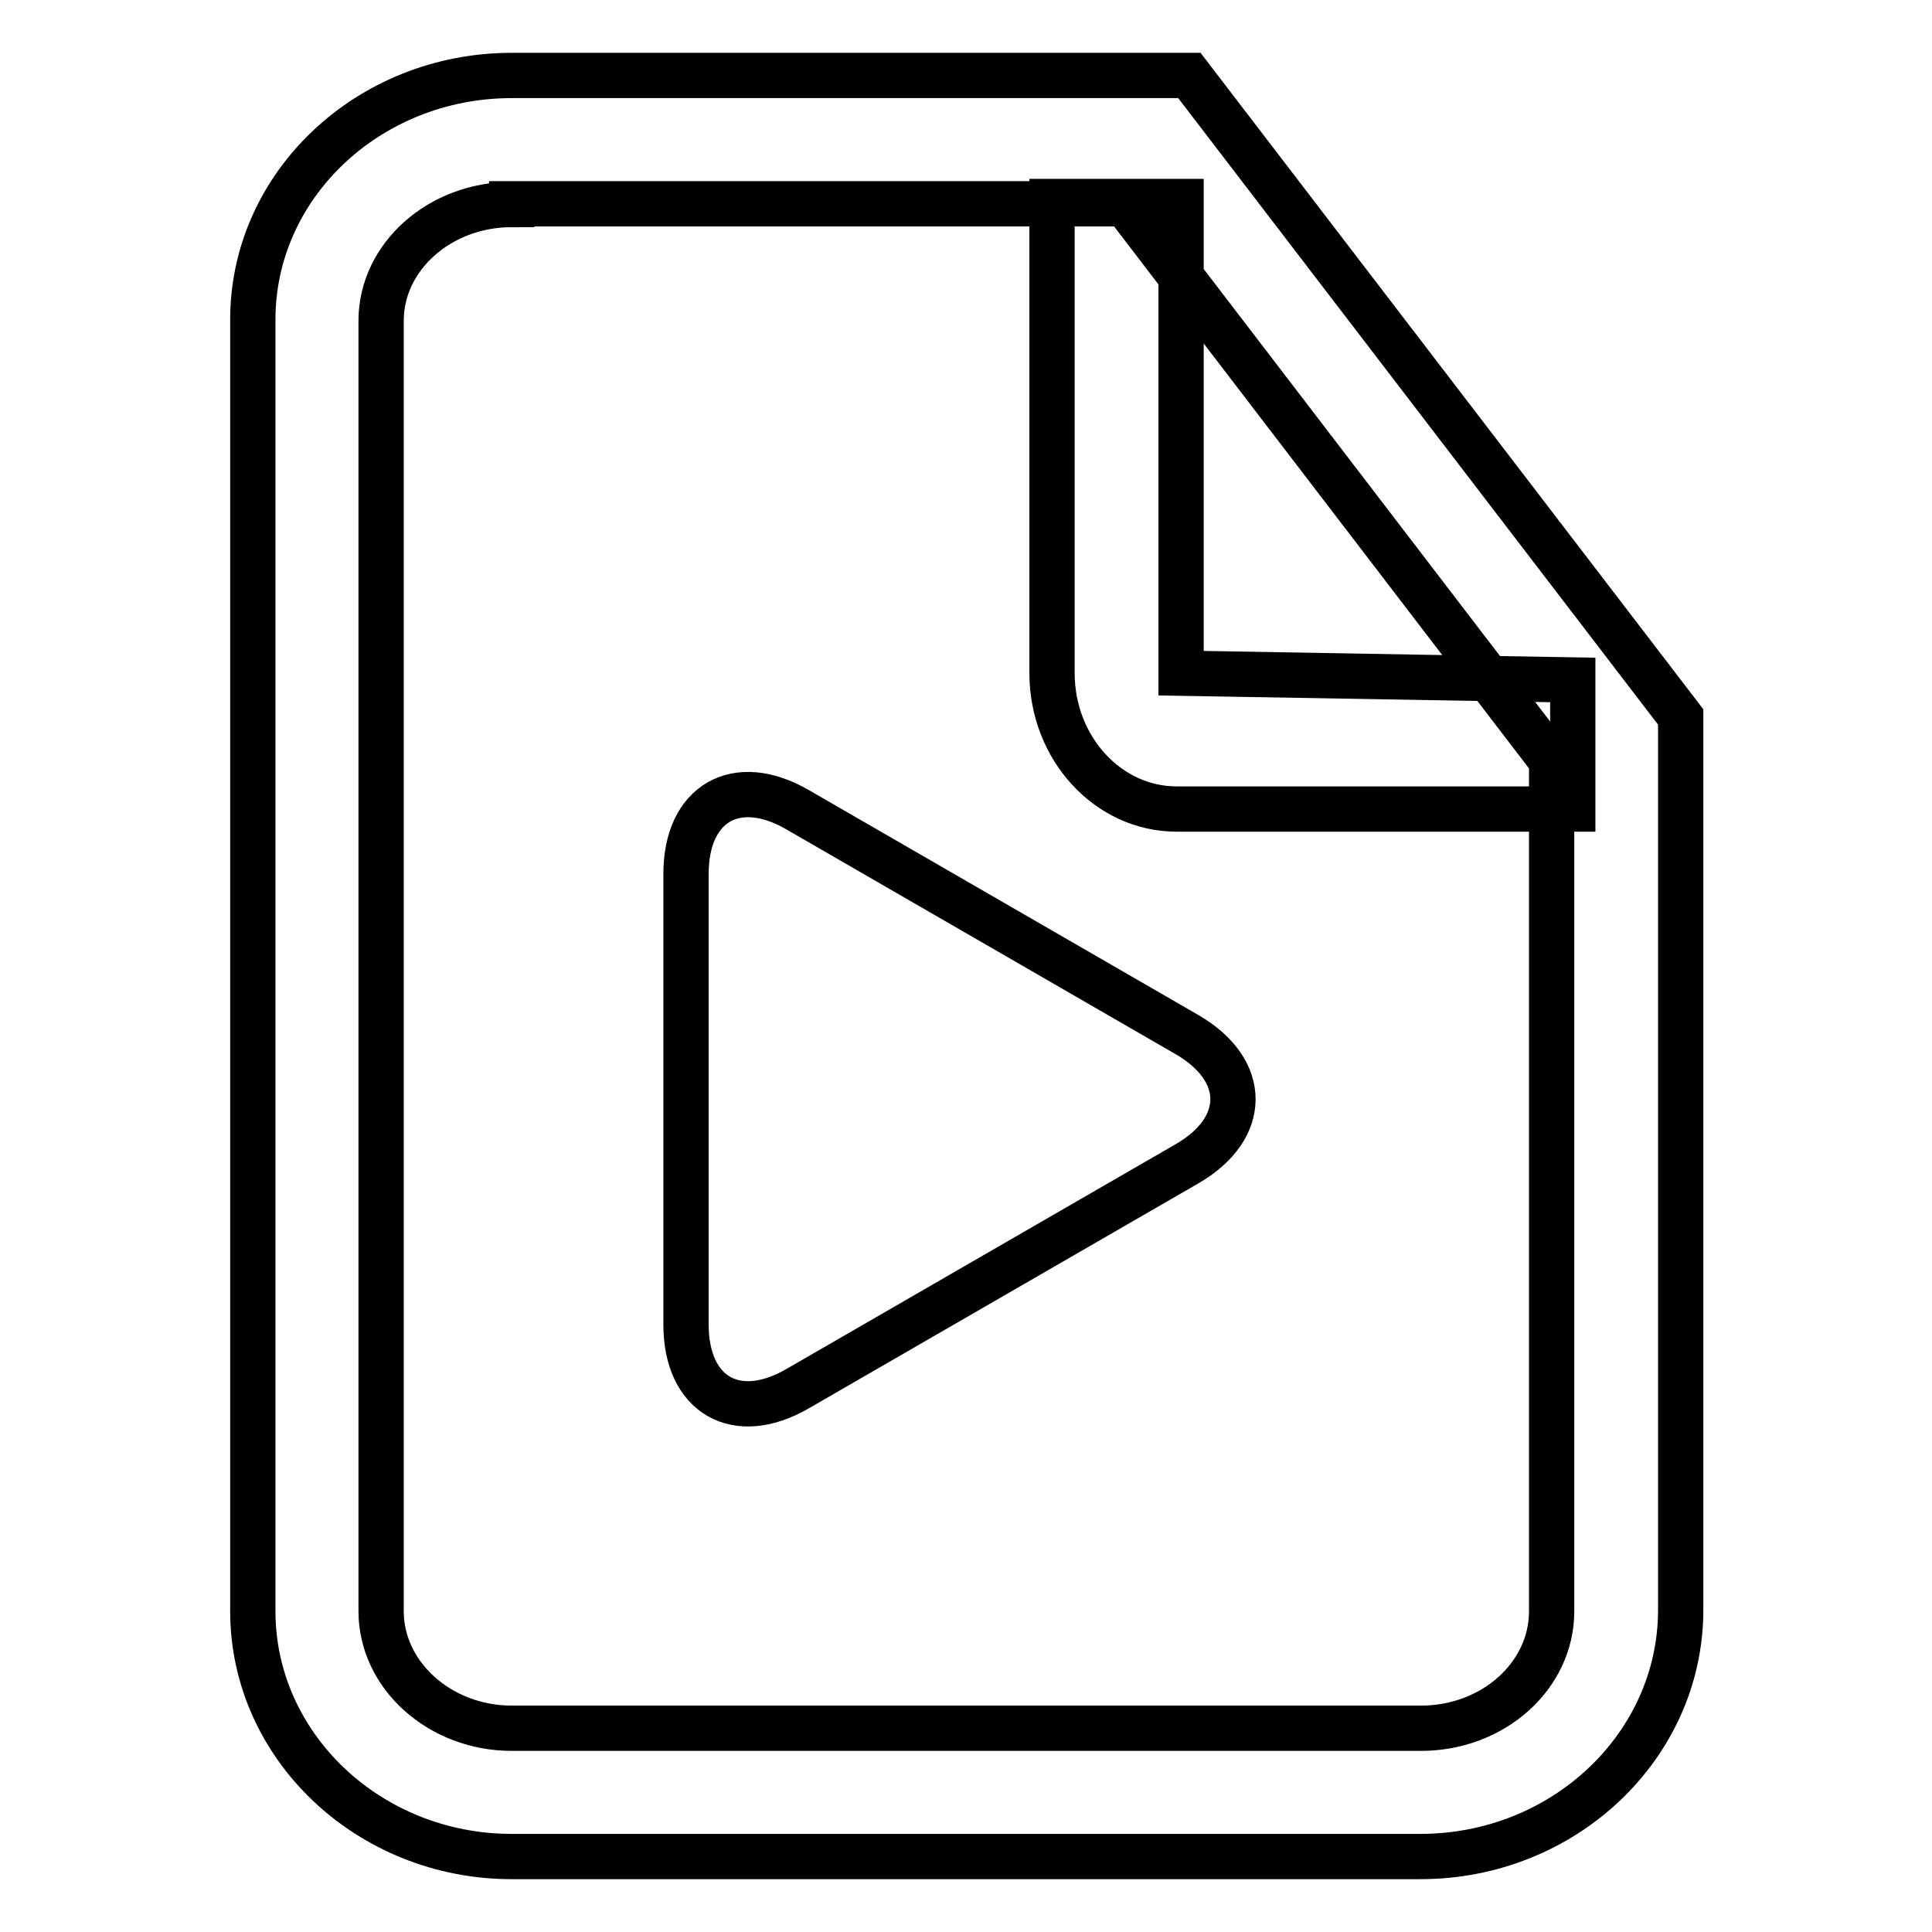
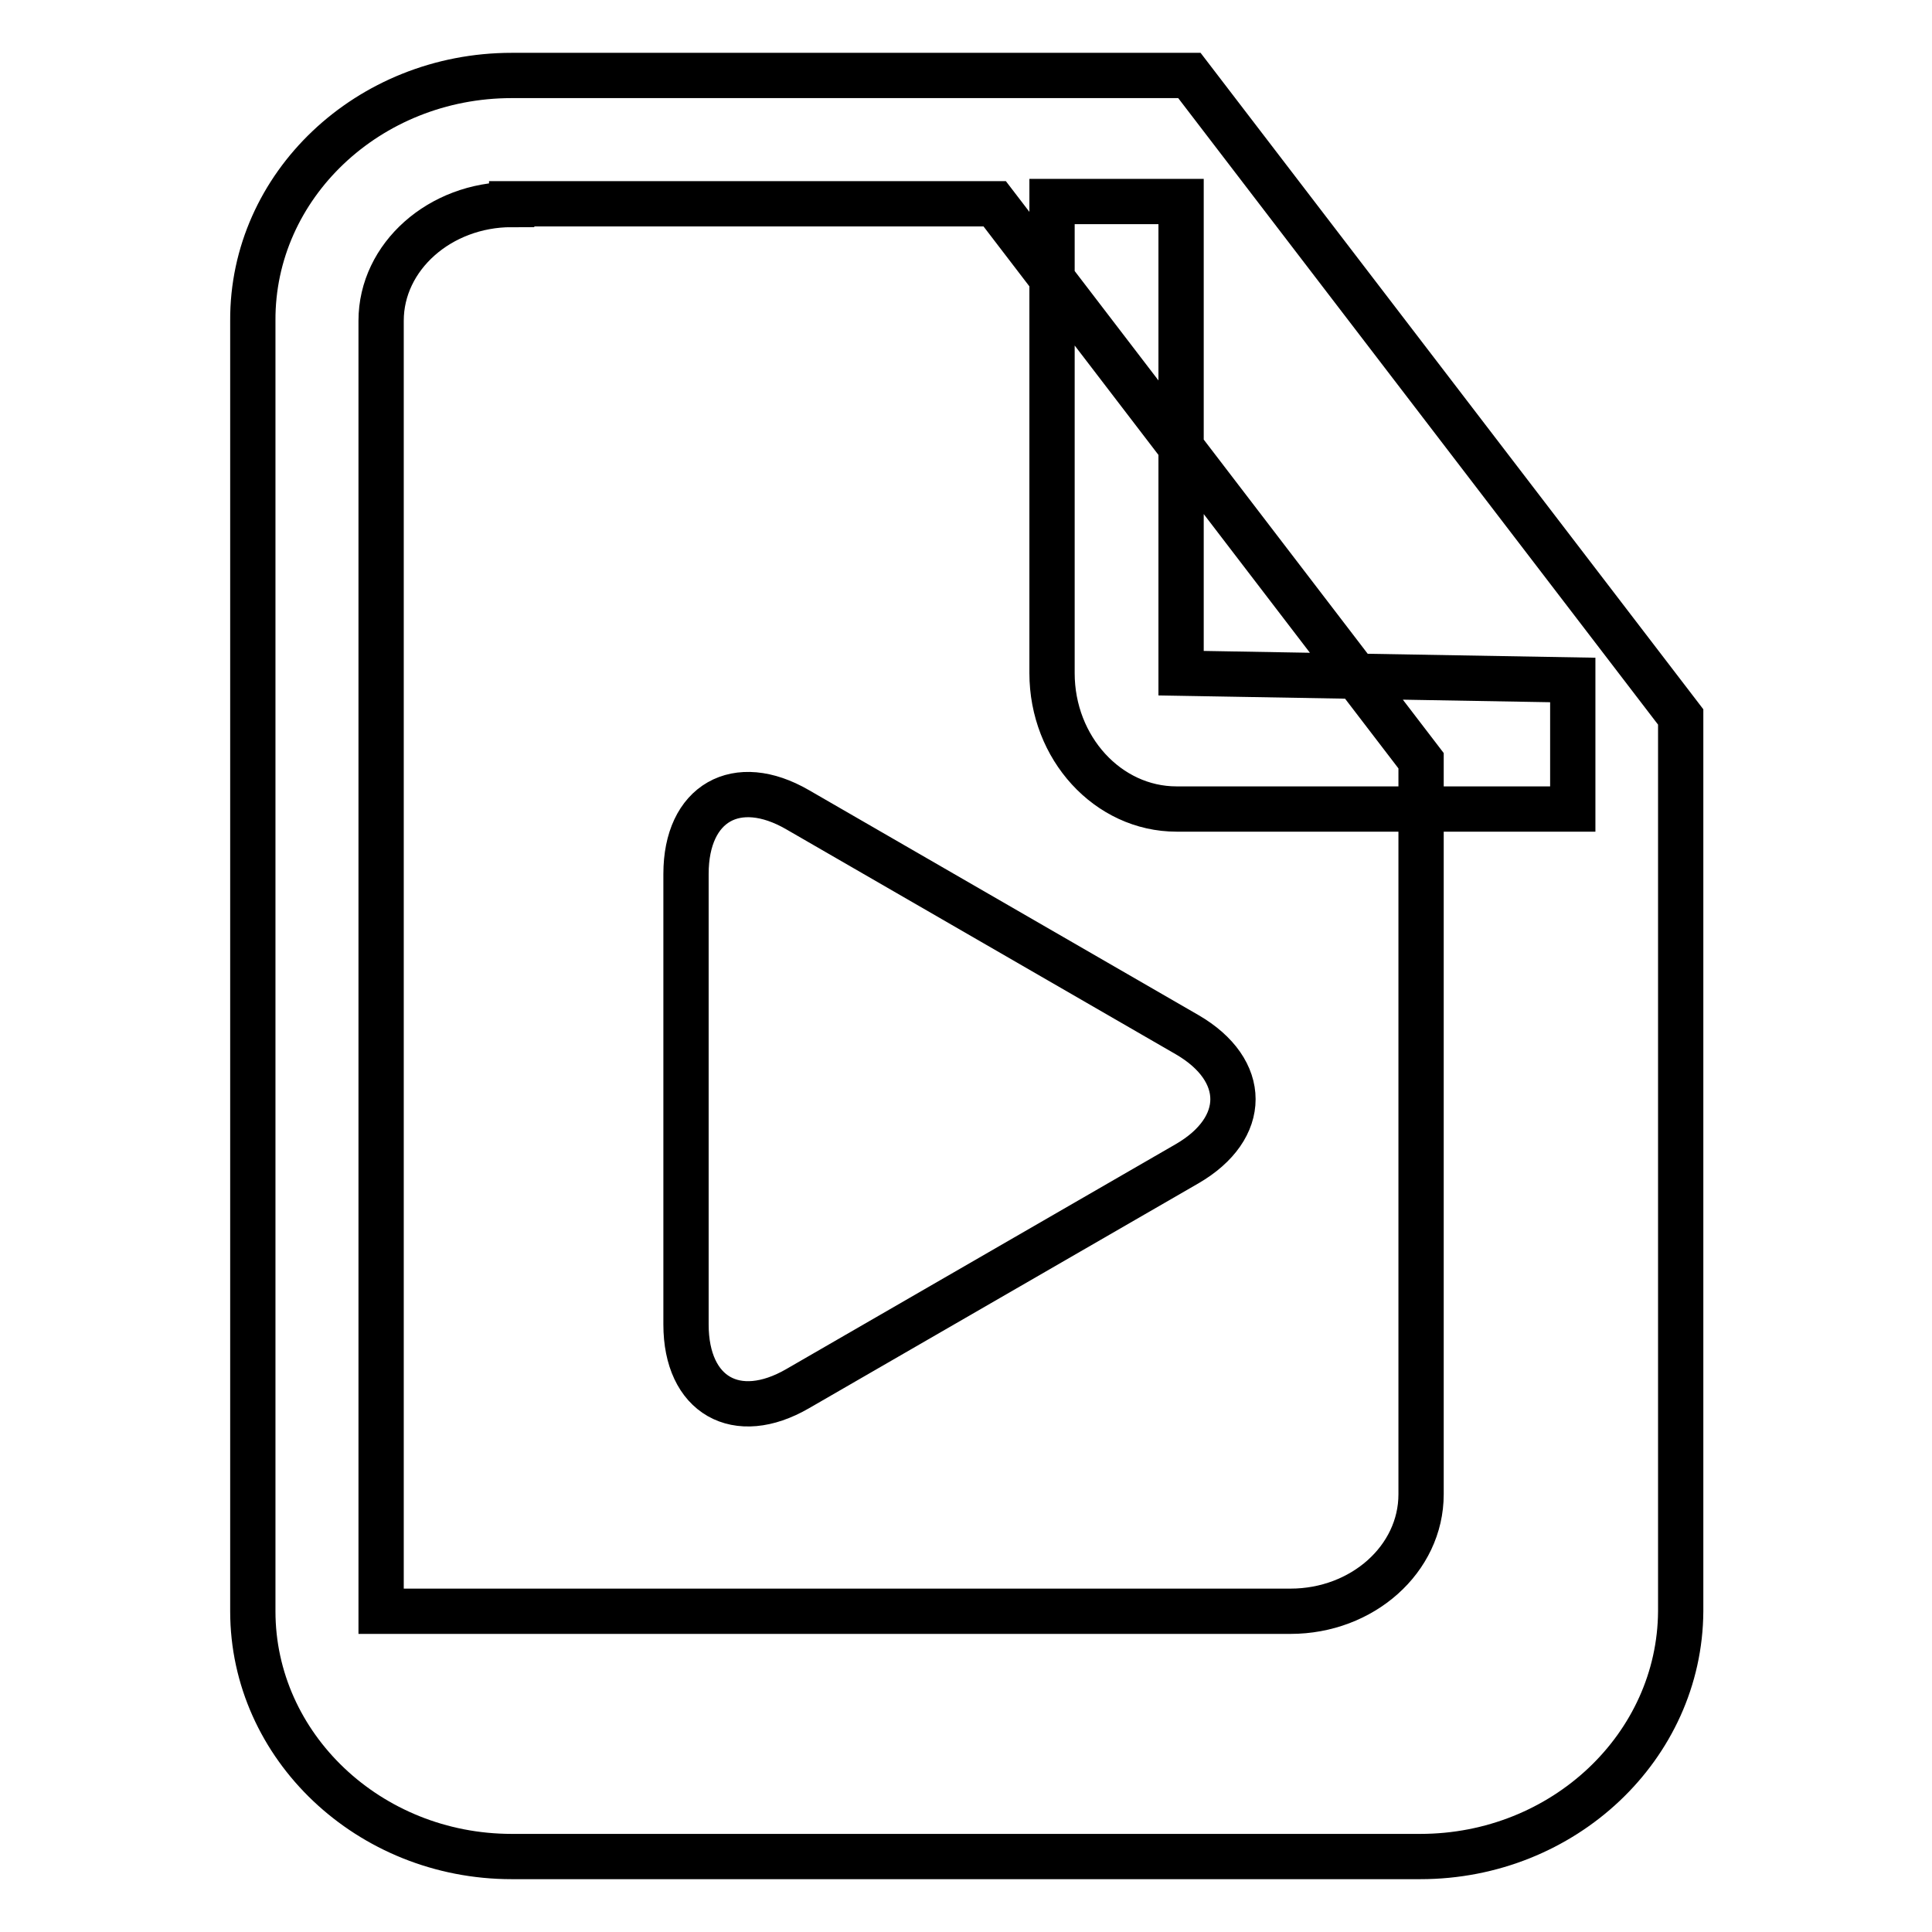
<svg xmlns="http://www.w3.org/2000/svg" version="1.1" x="0px" y="0px" viewBox="0 0 256 256" enable-background="new 0 0 256 256" xml:space="preserve">
  <g>
-     <path stroke-width="6" fill-opacity="0" stroke="#000000" d="M90.9,115.8c0-9.4,6.7-13.2,14.8-8.5l51.6,29.8c8.1,4.7,8.1,12.4,0,17.1l-51.6,29.8 c-8.1,4.7-14.8,0.9-14.8-8.5V115.8z M208.4,107.2h-52.5c-9.1,0-16.5-8.1-16.5-18V26.7h17.1v62.5l51.9,0.9V107.2z M188.2,246H67.8 c-18.9,0-34.3-14.6-34.3-32.5v-171C33.4,24.6,48.8,10,67.8,10h89.8l65.1,85v118.5C222.6,231.4,207.2,246,188.2,246L188.2,246z  M67.8,27.1c-9.5,0-17.3,6.9-17.3,15.4v171c0,8.5,7.8,15.5,17.3,15.5h120.5c9.5,0,17.3-6.9,17.3-15.5V100.8l-56.5-73.8H67.8z" />
+     <path stroke-width="6" fill-opacity="0" stroke="#000000" d="M90.9,115.8c0-9.4,6.7-13.2,14.8-8.5l51.6,29.8c8.1,4.7,8.1,12.4,0,17.1l-51.6,29.8 c-8.1,4.7-14.8,0.9-14.8-8.5V115.8z M208.4,107.2h-52.5c-9.1,0-16.5-8.1-16.5-18V26.7h17.1v62.5l51.9,0.9V107.2z M188.2,246H67.8 c-18.9,0-34.3-14.6-34.3-32.5v-171C33.4,24.6,48.8,10,67.8,10h89.8l65.1,85v118.5C222.6,231.4,207.2,246,188.2,246L188.2,246z  M67.8,27.1c-9.5,0-17.3,6.9-17.3,15.4v171h120.5c9.5,0,17.3-6.9,17.3-15.5V100.8l-56.5-73.8H67.8z" />
  </g>
</svg>